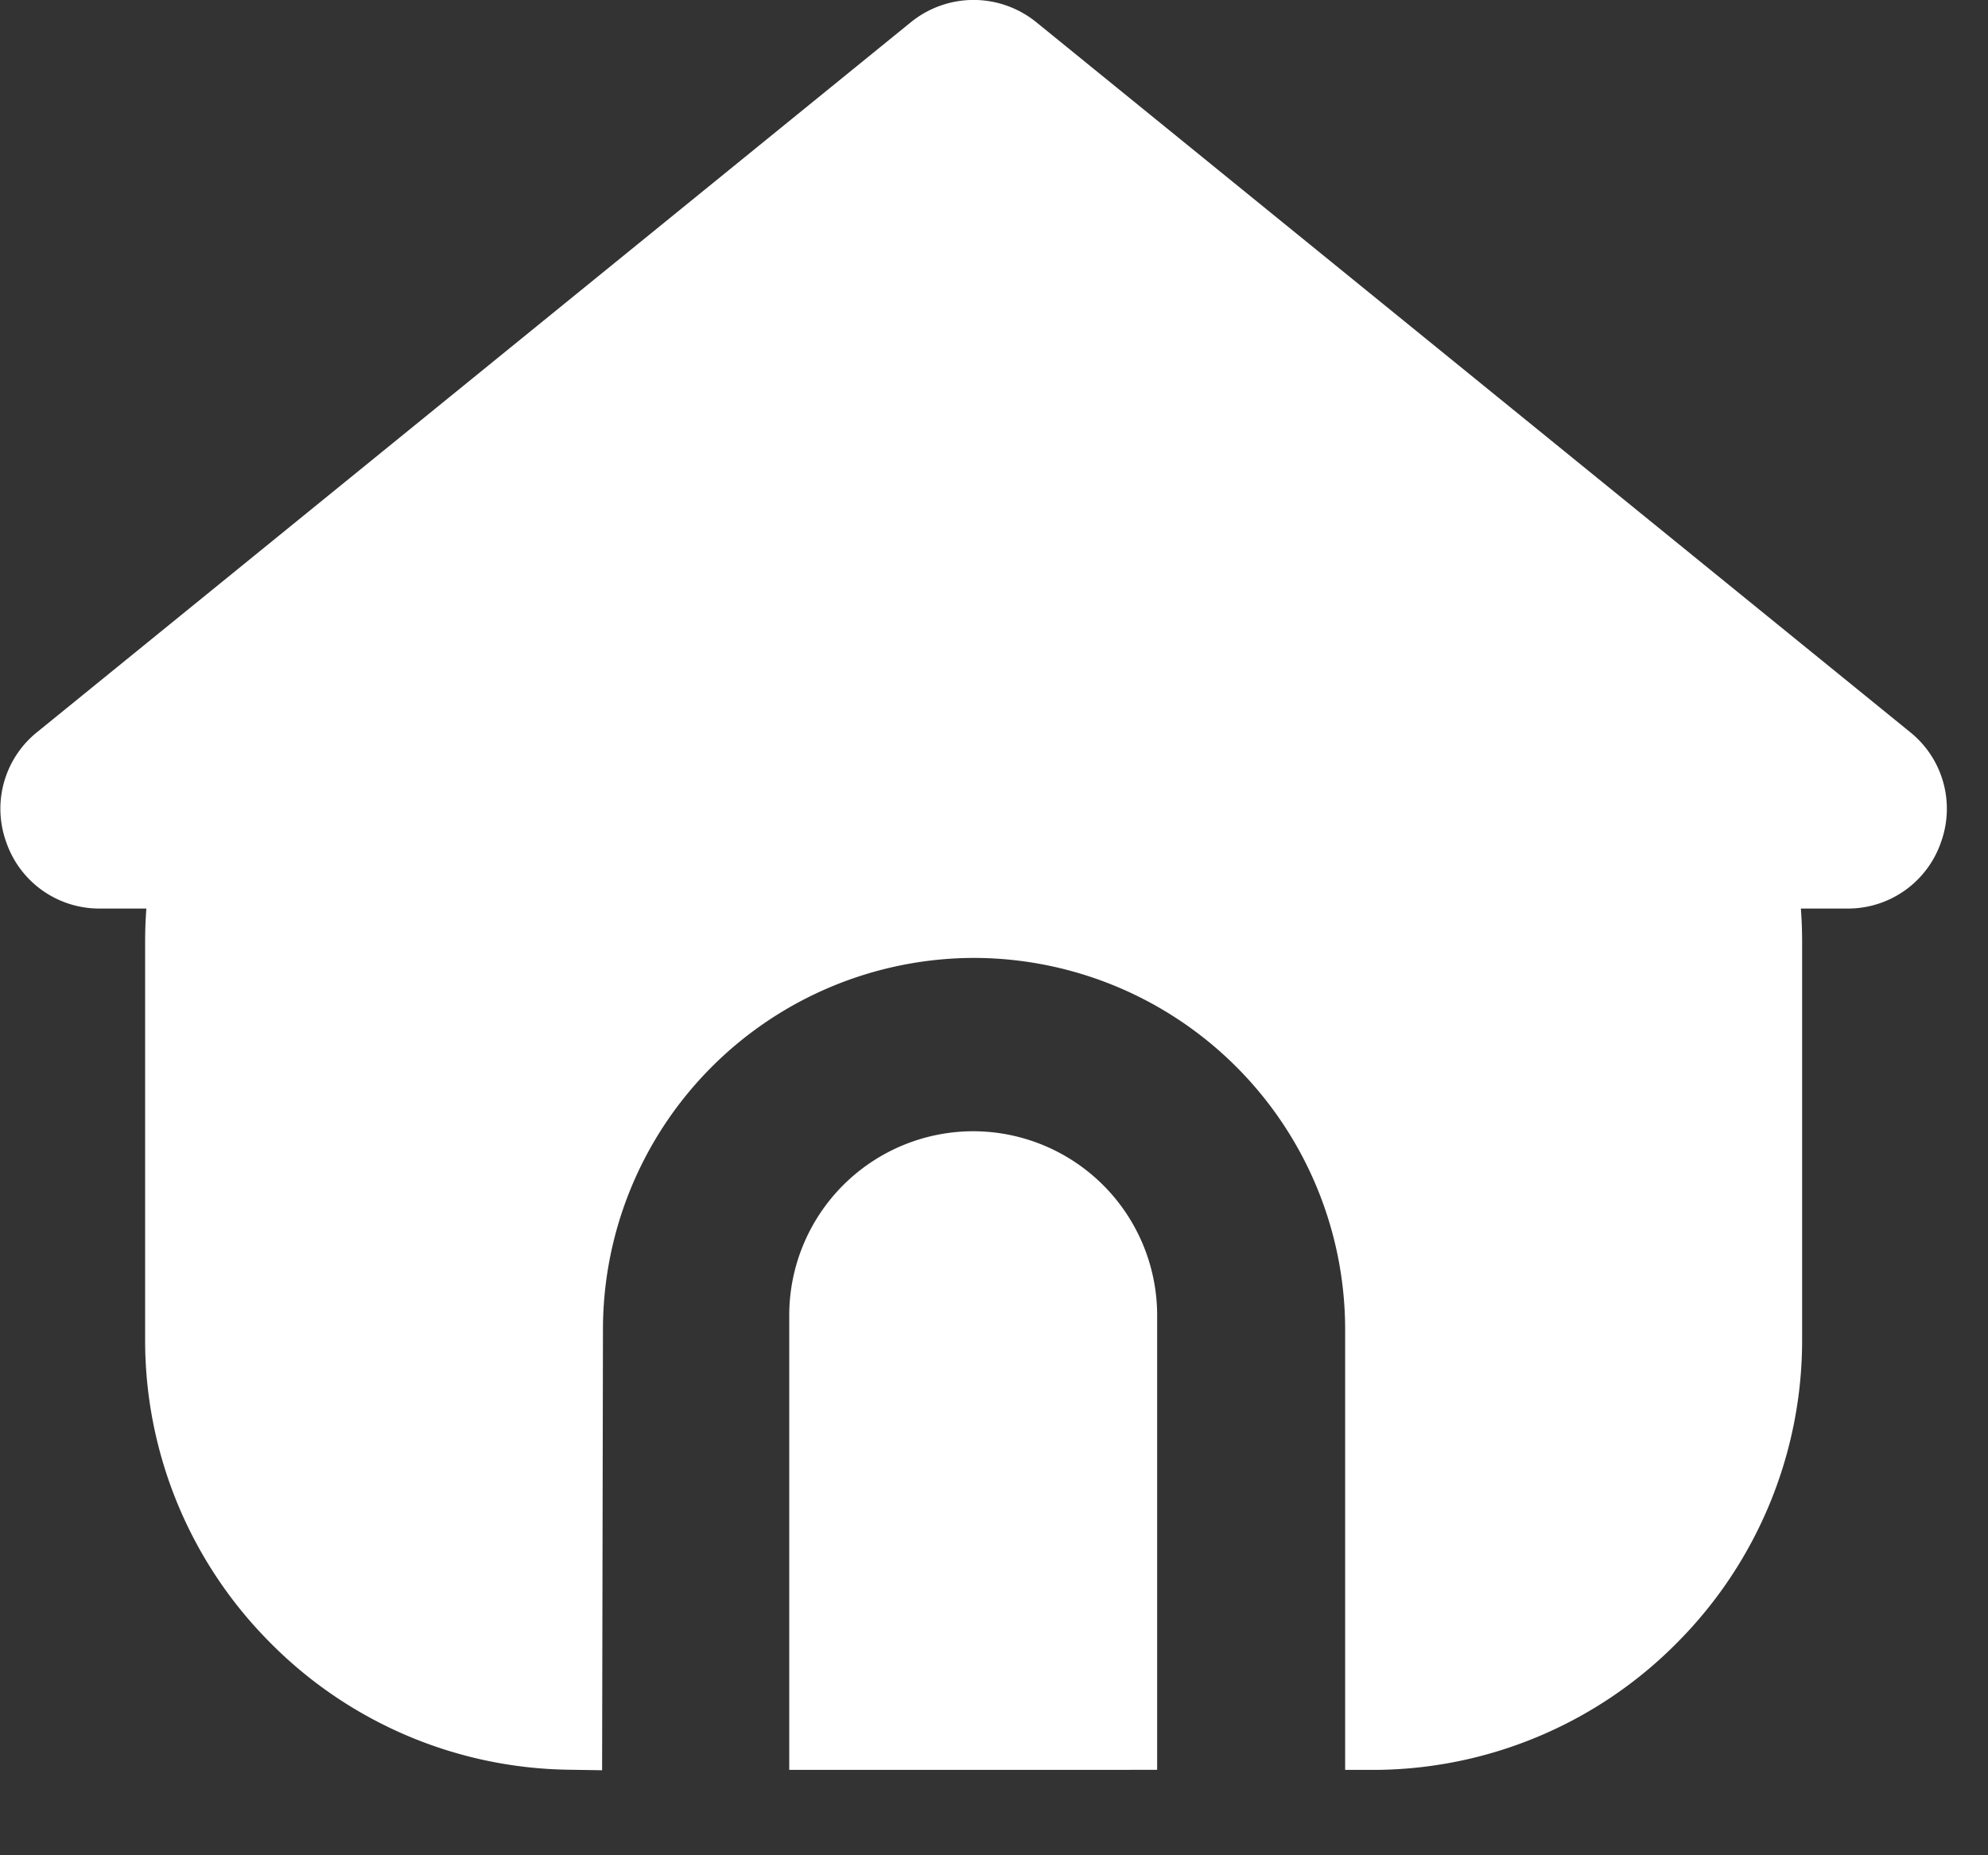
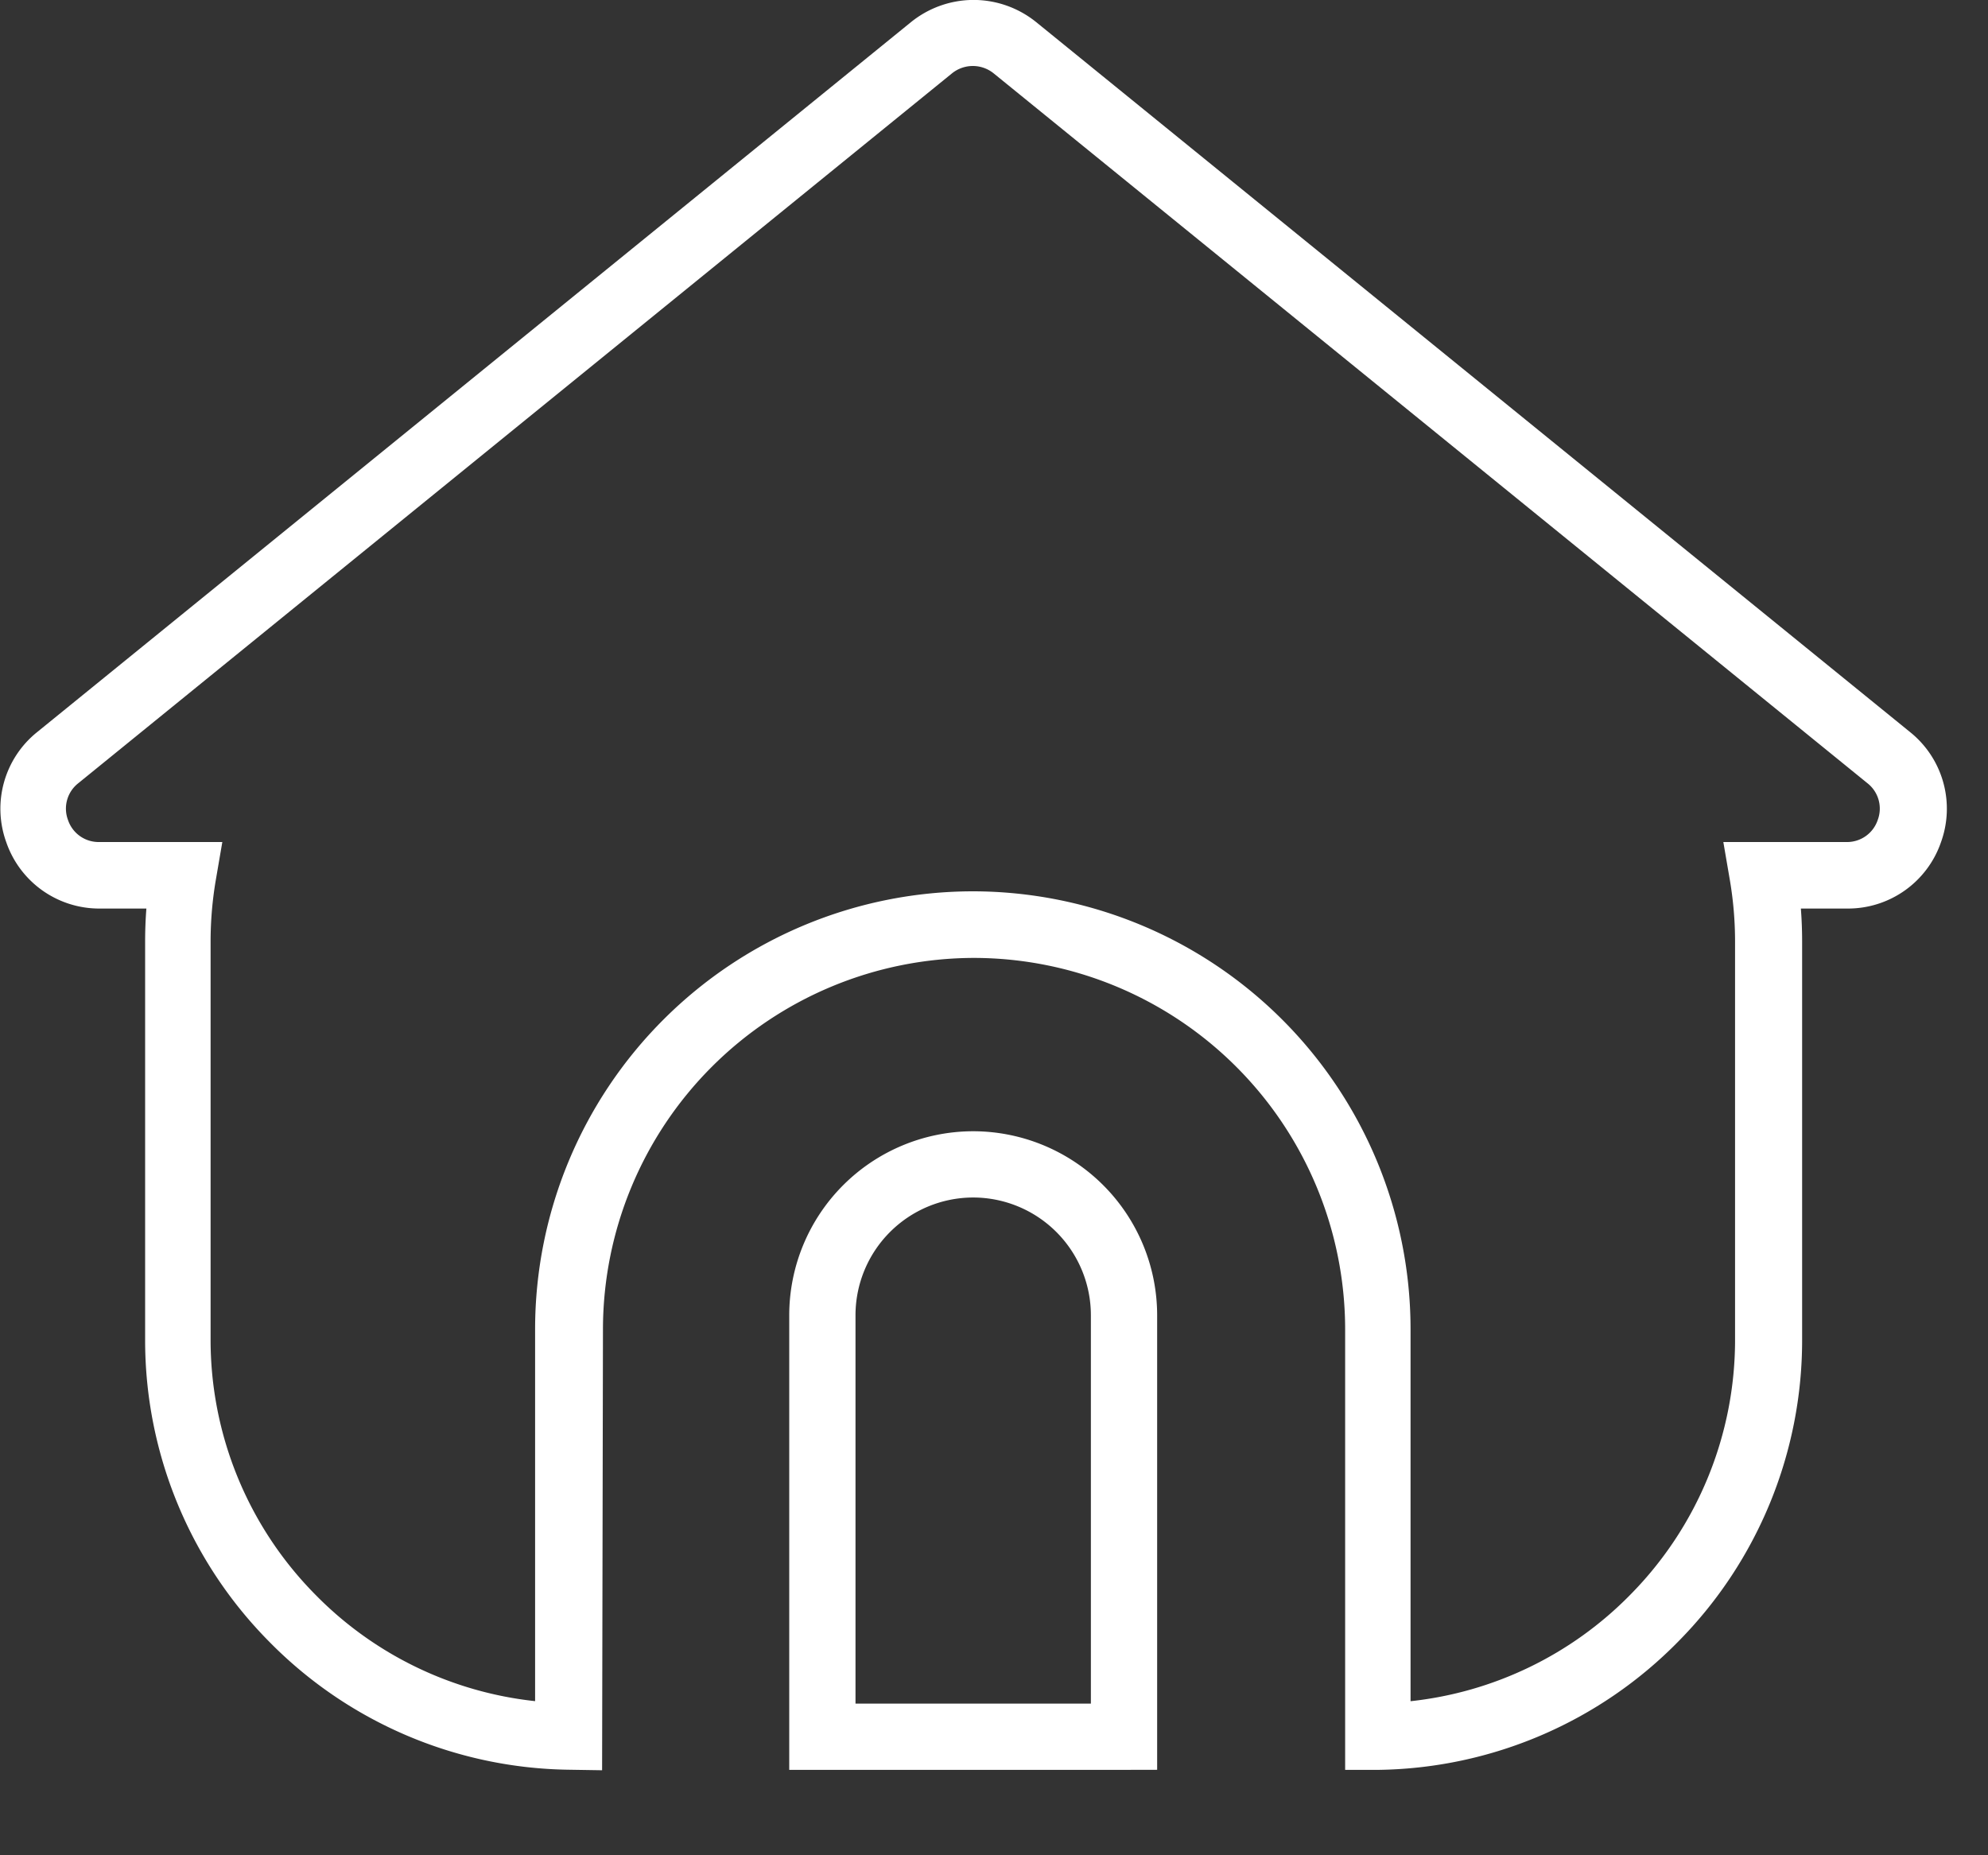
<svg xmlns="http://www.w3.org/2000/svg" width="30" height="28" viewBox="0 0 30 28">
  <rect x="0" y="0" width="30" height="28" fill="#333333" stroke="none" />
  <defs>
    <clipPath id="b">
      <rect width="30" height="28" />
    </clipPath>
  </defs>
  <g id="a" clip-path="url(#b)">
    <g transform="translate(-1.314 0.212)">
-       <path d="M-2175.725-568.575h-4.551v-6.362a2.279,2.279,0,0,1,2.276-2.276,2.279,2.279,0,0,1,2.276,2.276v6.361h0Zm3.828,0h0v-6.153a6.111,6.111,0,0,0-6.1-6.1,6.111,6.111,0,0,0-6.1,6.1v6.153a5.962,5.962,0,0,1-4.173-1.789,5.964,5.964,0,0,1-1.724-4.208v-6a6,6,0,0,1,.084-1h-1.266a1,1,0,0,1-.631-1.776l13.183-10.712a1,1,0,0,1,1.262,0l13.183,10.712a1,1,0,0,1-.631,1.776h-1.267a6.03,6.03,0,0,1,.084,1v6a5.967,5.967,0,0,1-1.723,4.208,5.964,5.964,0,0,1-4.173,1.79Z" transform="translate(2194 594.574)" fill="#fff" />
      <path d="M-2183.6-568.069l-.508-.008a6.46,6.46,0,0,1-4.521-1.938,6.462,6.462,0,0,1-1.867-4.559v-6c0-.167.006-.333.019-.5h-.7a1.484,1.484,0,0,1-1.414-1,1.483,1.483,0,0,1,.468-1.665l13.183-10.712a1.505,1.505,0,0,1,.946-.336,1.506,1.506,0,0,1,.946.336l13.184,10.712a1.483,1.483,0,0,1,.468,1.665,1.484,1.484,0,0,1-1.414,1h-.7c.013.167.019.334.019.5v6a6.465,6.465,0,0,1-1.866,4.559,6.46,6.46,0,0,1-4.521,1.94h-.509v-6.654a5.61,5.61,0,0,0-5.6-5.6,5.61,5.61,0,0,0-5.6,5.6Zm5.6-13.265a6.611,6.611,0,0,1,6.6,6.6v5.623a5.464,5.464,0,0,0,3.318-1.609,5.471,5.471,0,0,0,1.579-3.858v-6a5.542,5.542,0,0,0-.077-.917l-.1-.583h1.858a.488.488,0,0,0,.472-.333.487.487,0,0,0-.156-.555l-13.184-10.712a.5.5,0,0,0-.315-.112.5.5,0,0,0-.316.112l-13.183,10.712a.487.487,0,0,0-.156.555.487.487,0,0,0,.471.333h1.858l-.1.583a5.538,5.538,0,0,0-.077.917v6a5.468,5.468,0,0,0,1.58,3.858,5.462,5.462,0,0,0,3.317,1.608v-5.622A6.611,6.611,0,0,1-2178-581.334Zm2.276,13.259h-5.052v-6.862a2.779,2.779,0,0,1,2.776-2.776,2.779,2.779,0,0,1,2.776,2.776v6.861Zm-4.052-1h3.552v-5.862a1.778,1.778,0,0,0-1.776-1.776,1.778,1.778,0,0,0-1.776,1.776Z" transform="translate(2194 594.574)" fill="#fff" />
    </g>
  </g>
</svg>